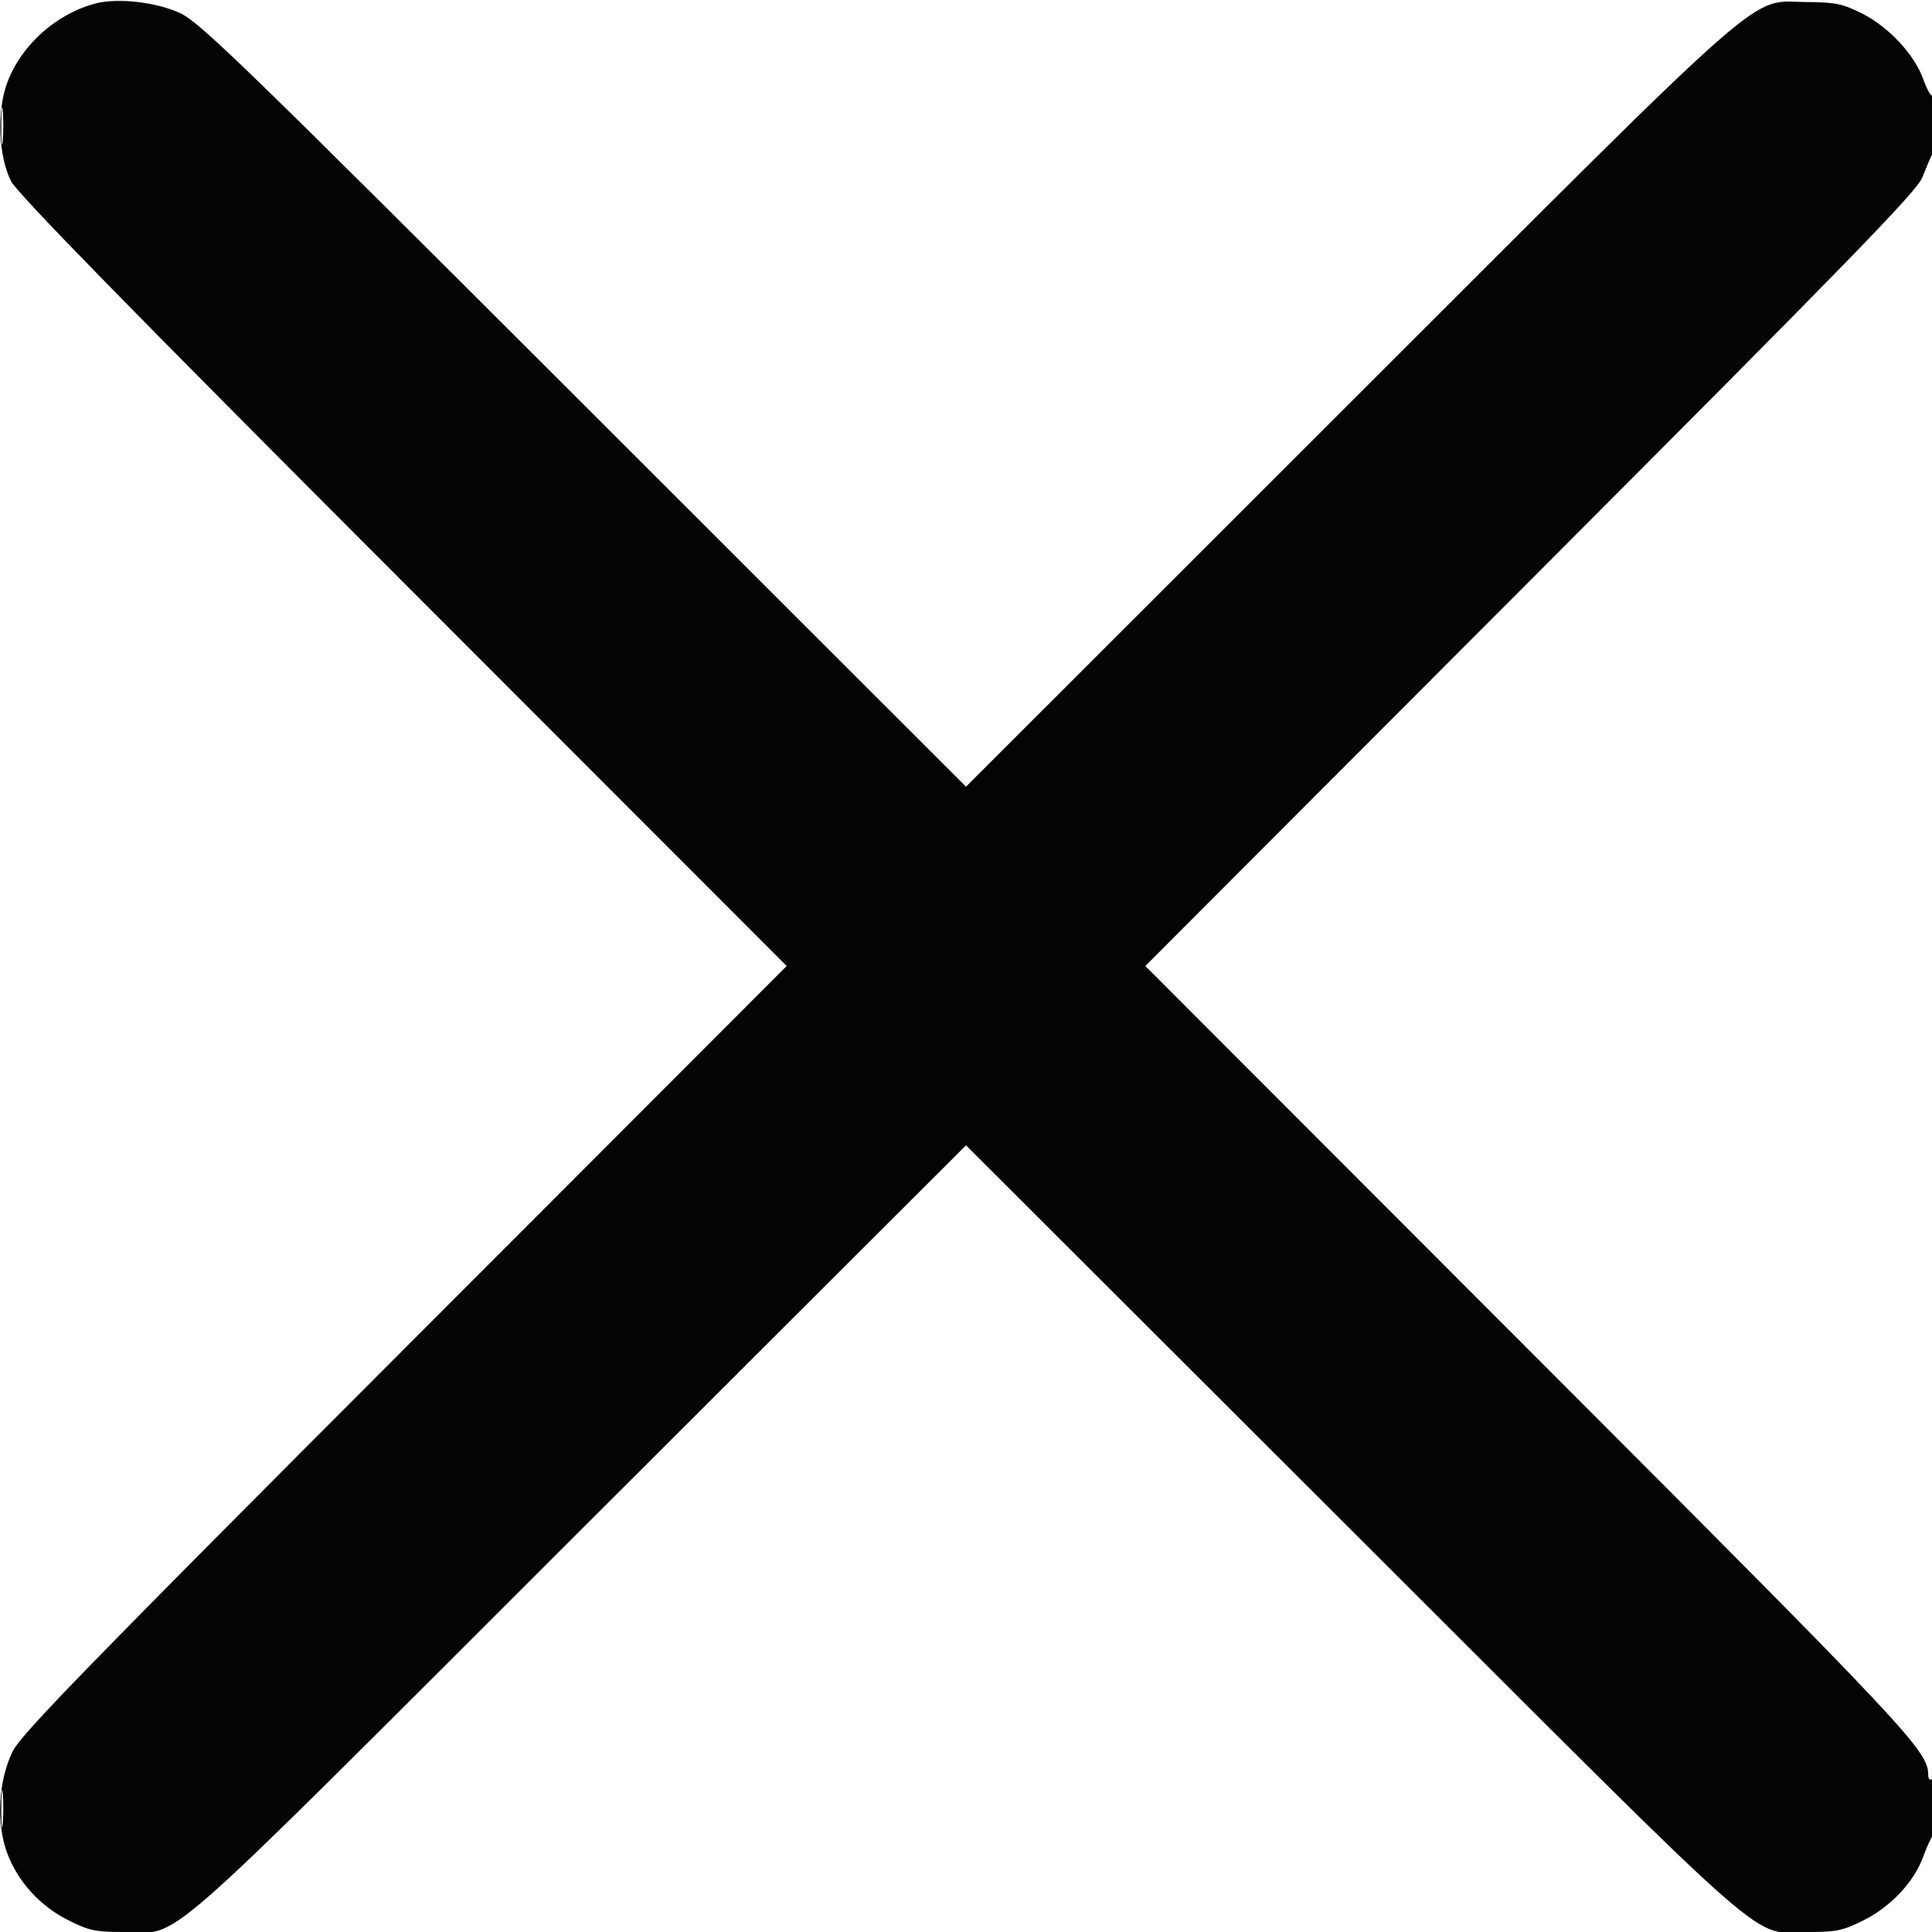
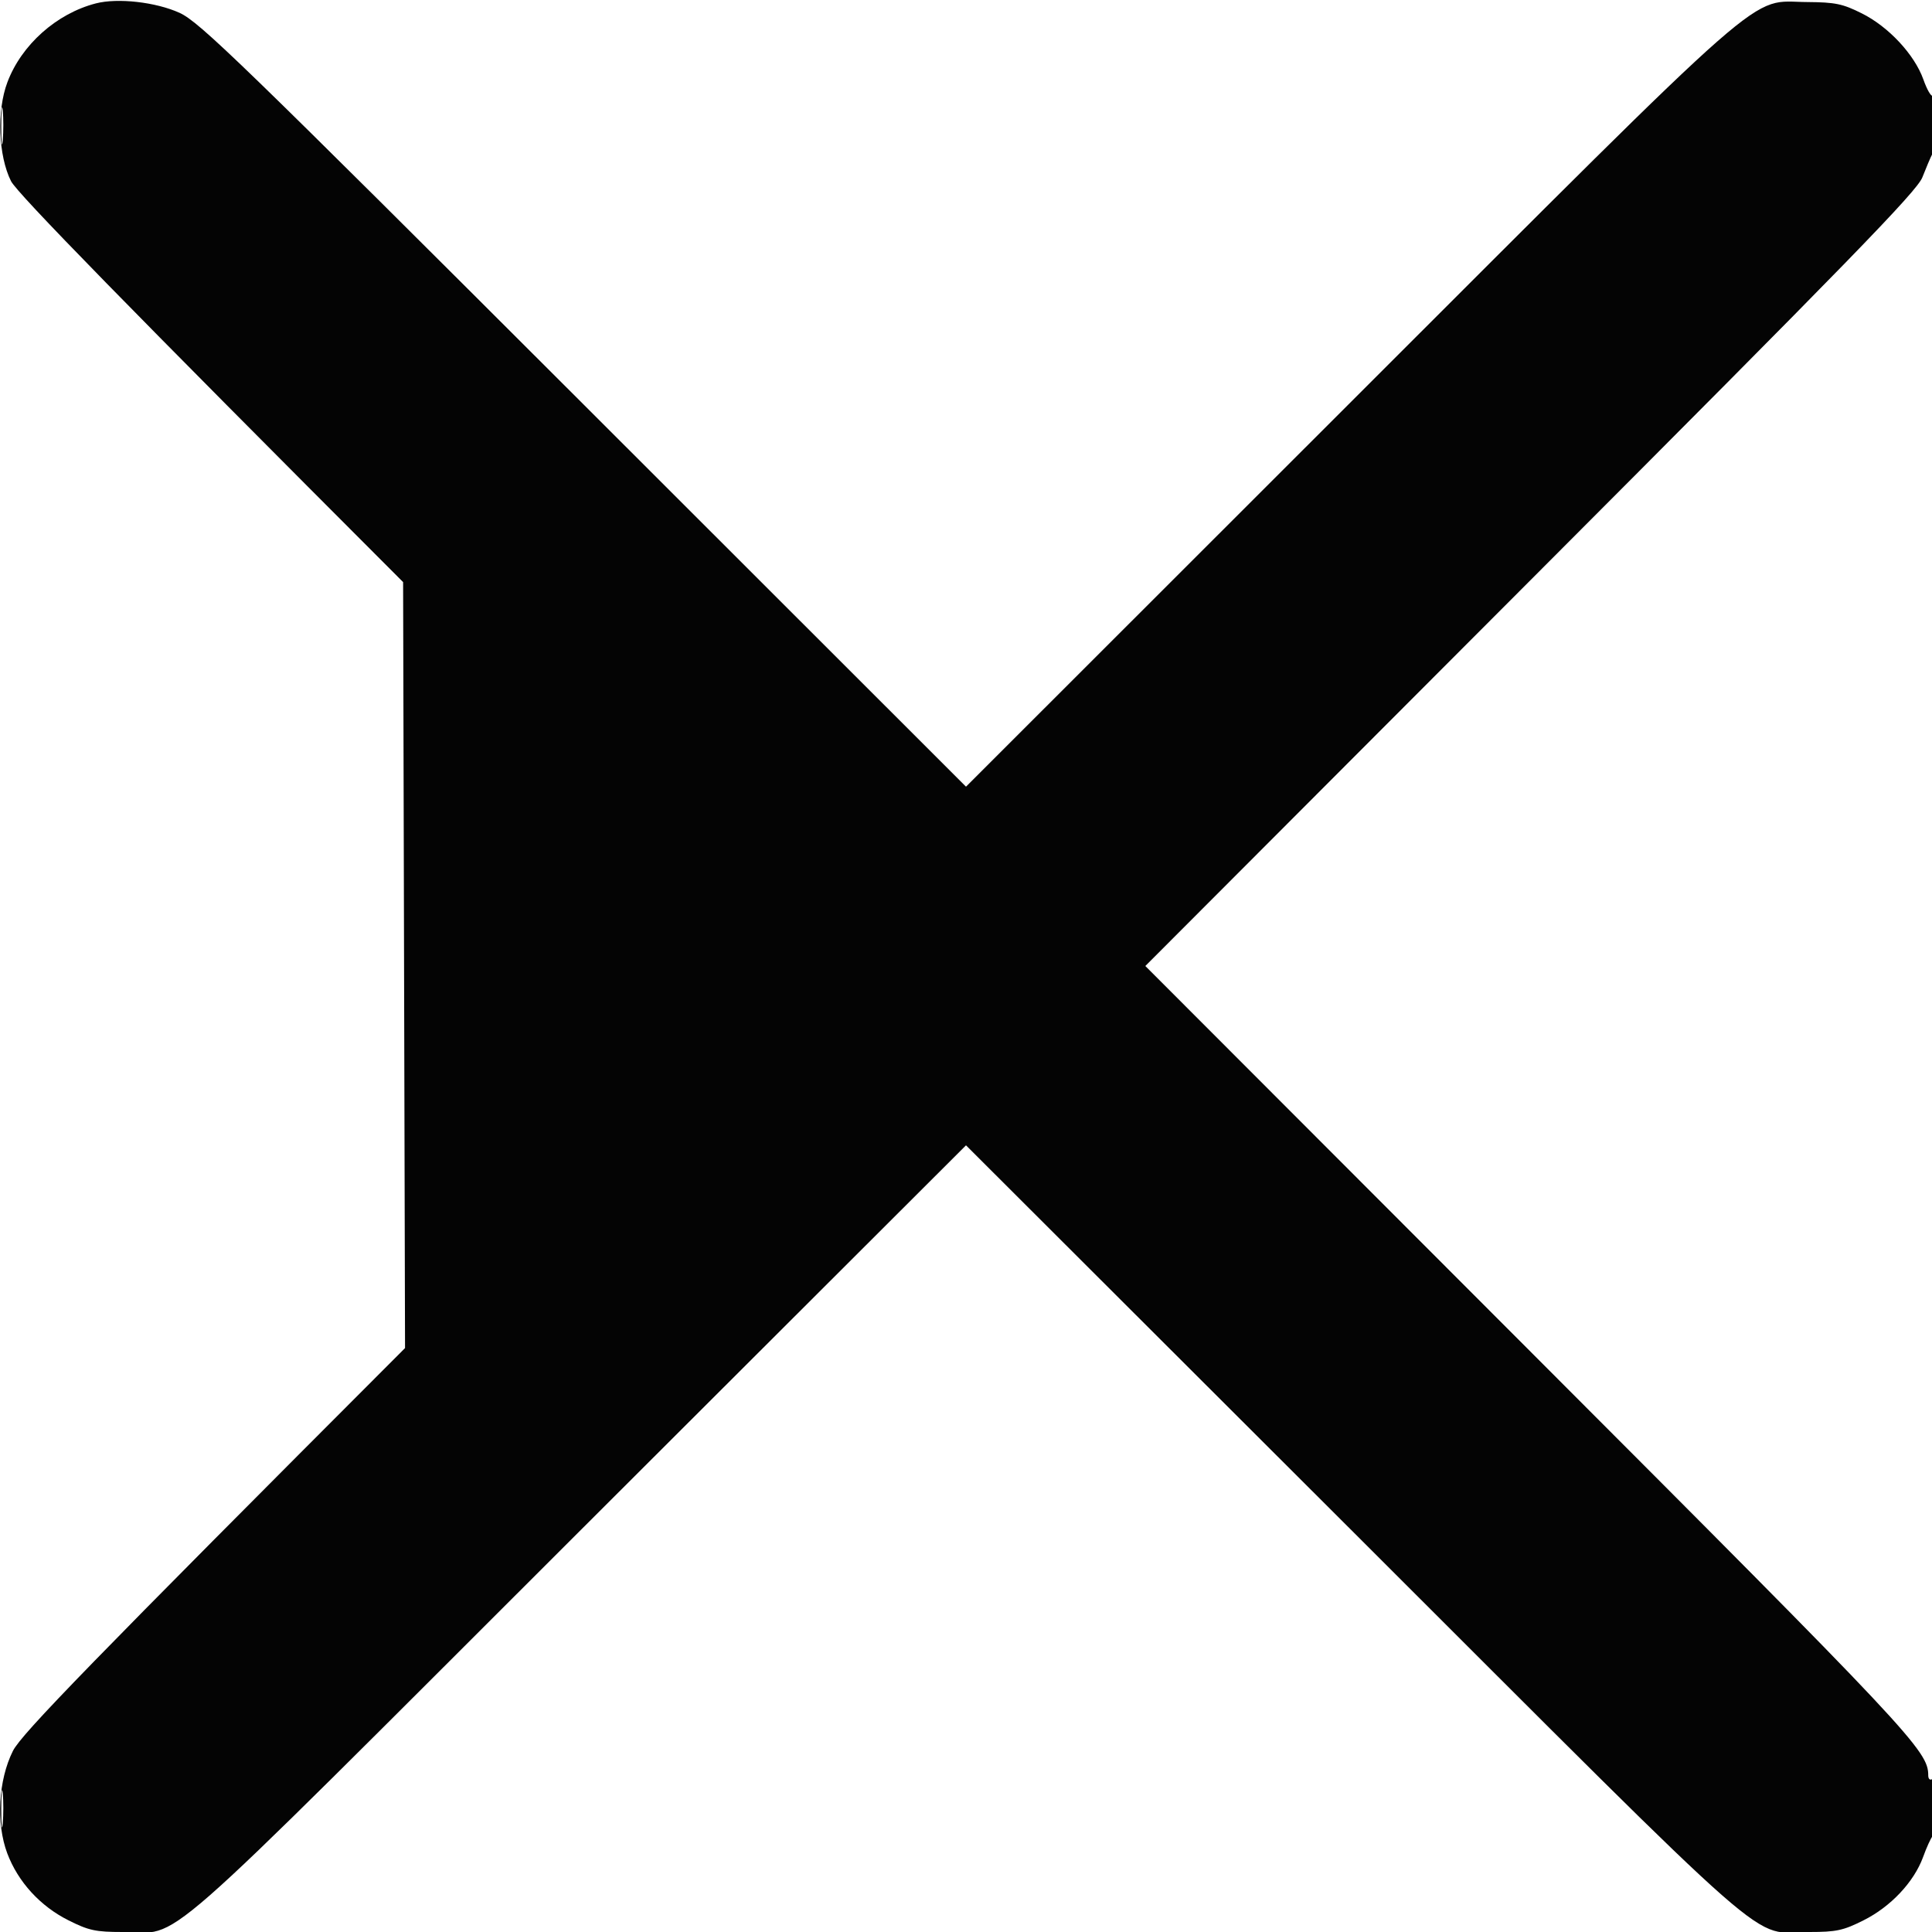
<svg xmlns="http://www.w3.org/2000/svg" width="17" height="17" viewBox="0 0 17 17" fill="none">
-   <path fill-rule="evenodd" clip-rule="evenodd" d="M0.843 0.03C0.498 0.119 0.189 0.394 0.065 0.724C-0.03 0.975 -0.015 1.371 0.097 1.594C0.151 1.701 1.129 2.702 3.547 5.122L6.922 8.5L3.564 11.862C0.797 14.632 0.19 15.256 0.114 15.406C-0.015 15.663 -0.036 16.042 0.064 16.308C0.159 16.56 0.355 16.774 0.604 16.898C0.781 16.987 0.843 17 1.078 17C1.612 17 1.262 17.306 5.088 13.485L8.5 10.078L11.912 13.485C15.738 17.306 15.388 17 15.921 17C16.157 17 16.219 16.987 16.396 16.898C16.635 16.779 16.84 16.562 16.921 16.342C16.952 16.256 16.99 16.173 17.006 16.155C17.046 16.109 17.041 15.63 17 15.655C16.982 15.667 16.967 15.652 16.967 15.623C16.967 15.405 16.83 15.26 13.436 11.862L10.078 8.5L13.467 5.105C16.275 2.292 16.866 1.685 16.915 1.561C16.947 1.479 16.987 1.385 17.003 1.354C17.04 1.283 17.043 0.82 17.007 0.843C16.992 0.852 16.955 0.787 16.924 0.699C16.846 0.48 16.617 0.234 16.381 0.117C16.213 0.033 16.148 0.02 15.904 0.018C15.376 0.016 15.664 -0.237 11.862 3.562L8.5 6.922L5.138 3.562C2.111 0.538 1.757 0.194 1.58 0.113C1.371 0.018 1.036 -0.02 0.843 0.03ZM0.011 1.113C0.011 1.259 0.017 1.314 0.024 1.236C0.031 1.158 0.031 1.039 0.024 0.971C0.017 0.903 0.011 0.966 0.011 1.113ZM0.011 15.921C0.011 16.067 0.017 16.123 0.024 16.045C0.031 15.967 0.031 15.847 0.024 15.779C0.017 15.711 0.011 15.775 0.011 15.921Z" fill="#040404" />
+   <path fill-rule="evenodd" clip-rule="evenodd" d="M0.843 0.03C0.498 0.119 0.189 0.394 0.065 0.724C-0.03 0.975 -0.015 1.371 0.097 1.594C0.151 1.701 1.129 2.702 3.547 5.122L3.564 11.862C0.797 14.632 0.19 15.256 0.114 15.406C-0.015 15.663 -0.036 16.042 0.064 16.308C0.159 16.56 0.355 16.774 0.604 16.898C0.781 16.987 0.843 17 1.078 17C1.612 17 1.262 17.306 5.088 13.485L8.5 10.078L11.912 13.485C15.738 17.306 15.388 17 15.921 17C16.157 17 16.219 16.987 16.396 16.898C16.635 16.779 16.84 16.562 16.921 16.342C16.952 16.256 16.99 16.173 17.006 16.155C17.046 16.109 17.041 15.63 17 15.655C16.982 15.667 16.967 15.652 16.967 15.623C16.967 15.405 16.83 15.26 13.436 11.862L10.078 8.5L13.467 5.105C16.275 2.292 16.866 1.685 16.915 1.561C16.947 1.479 16.987 1.385 17.003 1.354C17.04 1.283 17.043 0.82 17.007 0.843C16.992 0.852 16.955 0.787 16.924 0.699C16.846 0.48 16.617 0.234 16.381 0.117C16.213 0.033 16.148 0.02 15.904 0.018C15.376 0.016 15.664 -0.237 11.862 3.562L8.5 6.922L5.138 3.562C2.111 0.538 1.757 0.194 1.58 0.113C1.371 0.018 1.036 -0.02 0.843 0.03ZM0.011 1.113C0.011 1.259 0.017 1.314 0.024 1.236C0.031 1.158 0.031 1.039 0.024 0.971C0.017 0.903 0.011 0.966 0.011 1.113ZM0.011 15.921C0.011 16.067 0.017 16.123 0.024 16.045C0.031 15.967 0.031 15.847 0.024 15.779C0.017 15.711 0.011 15.775 0.011 15.921Z" fill="#040404" />
</svg>